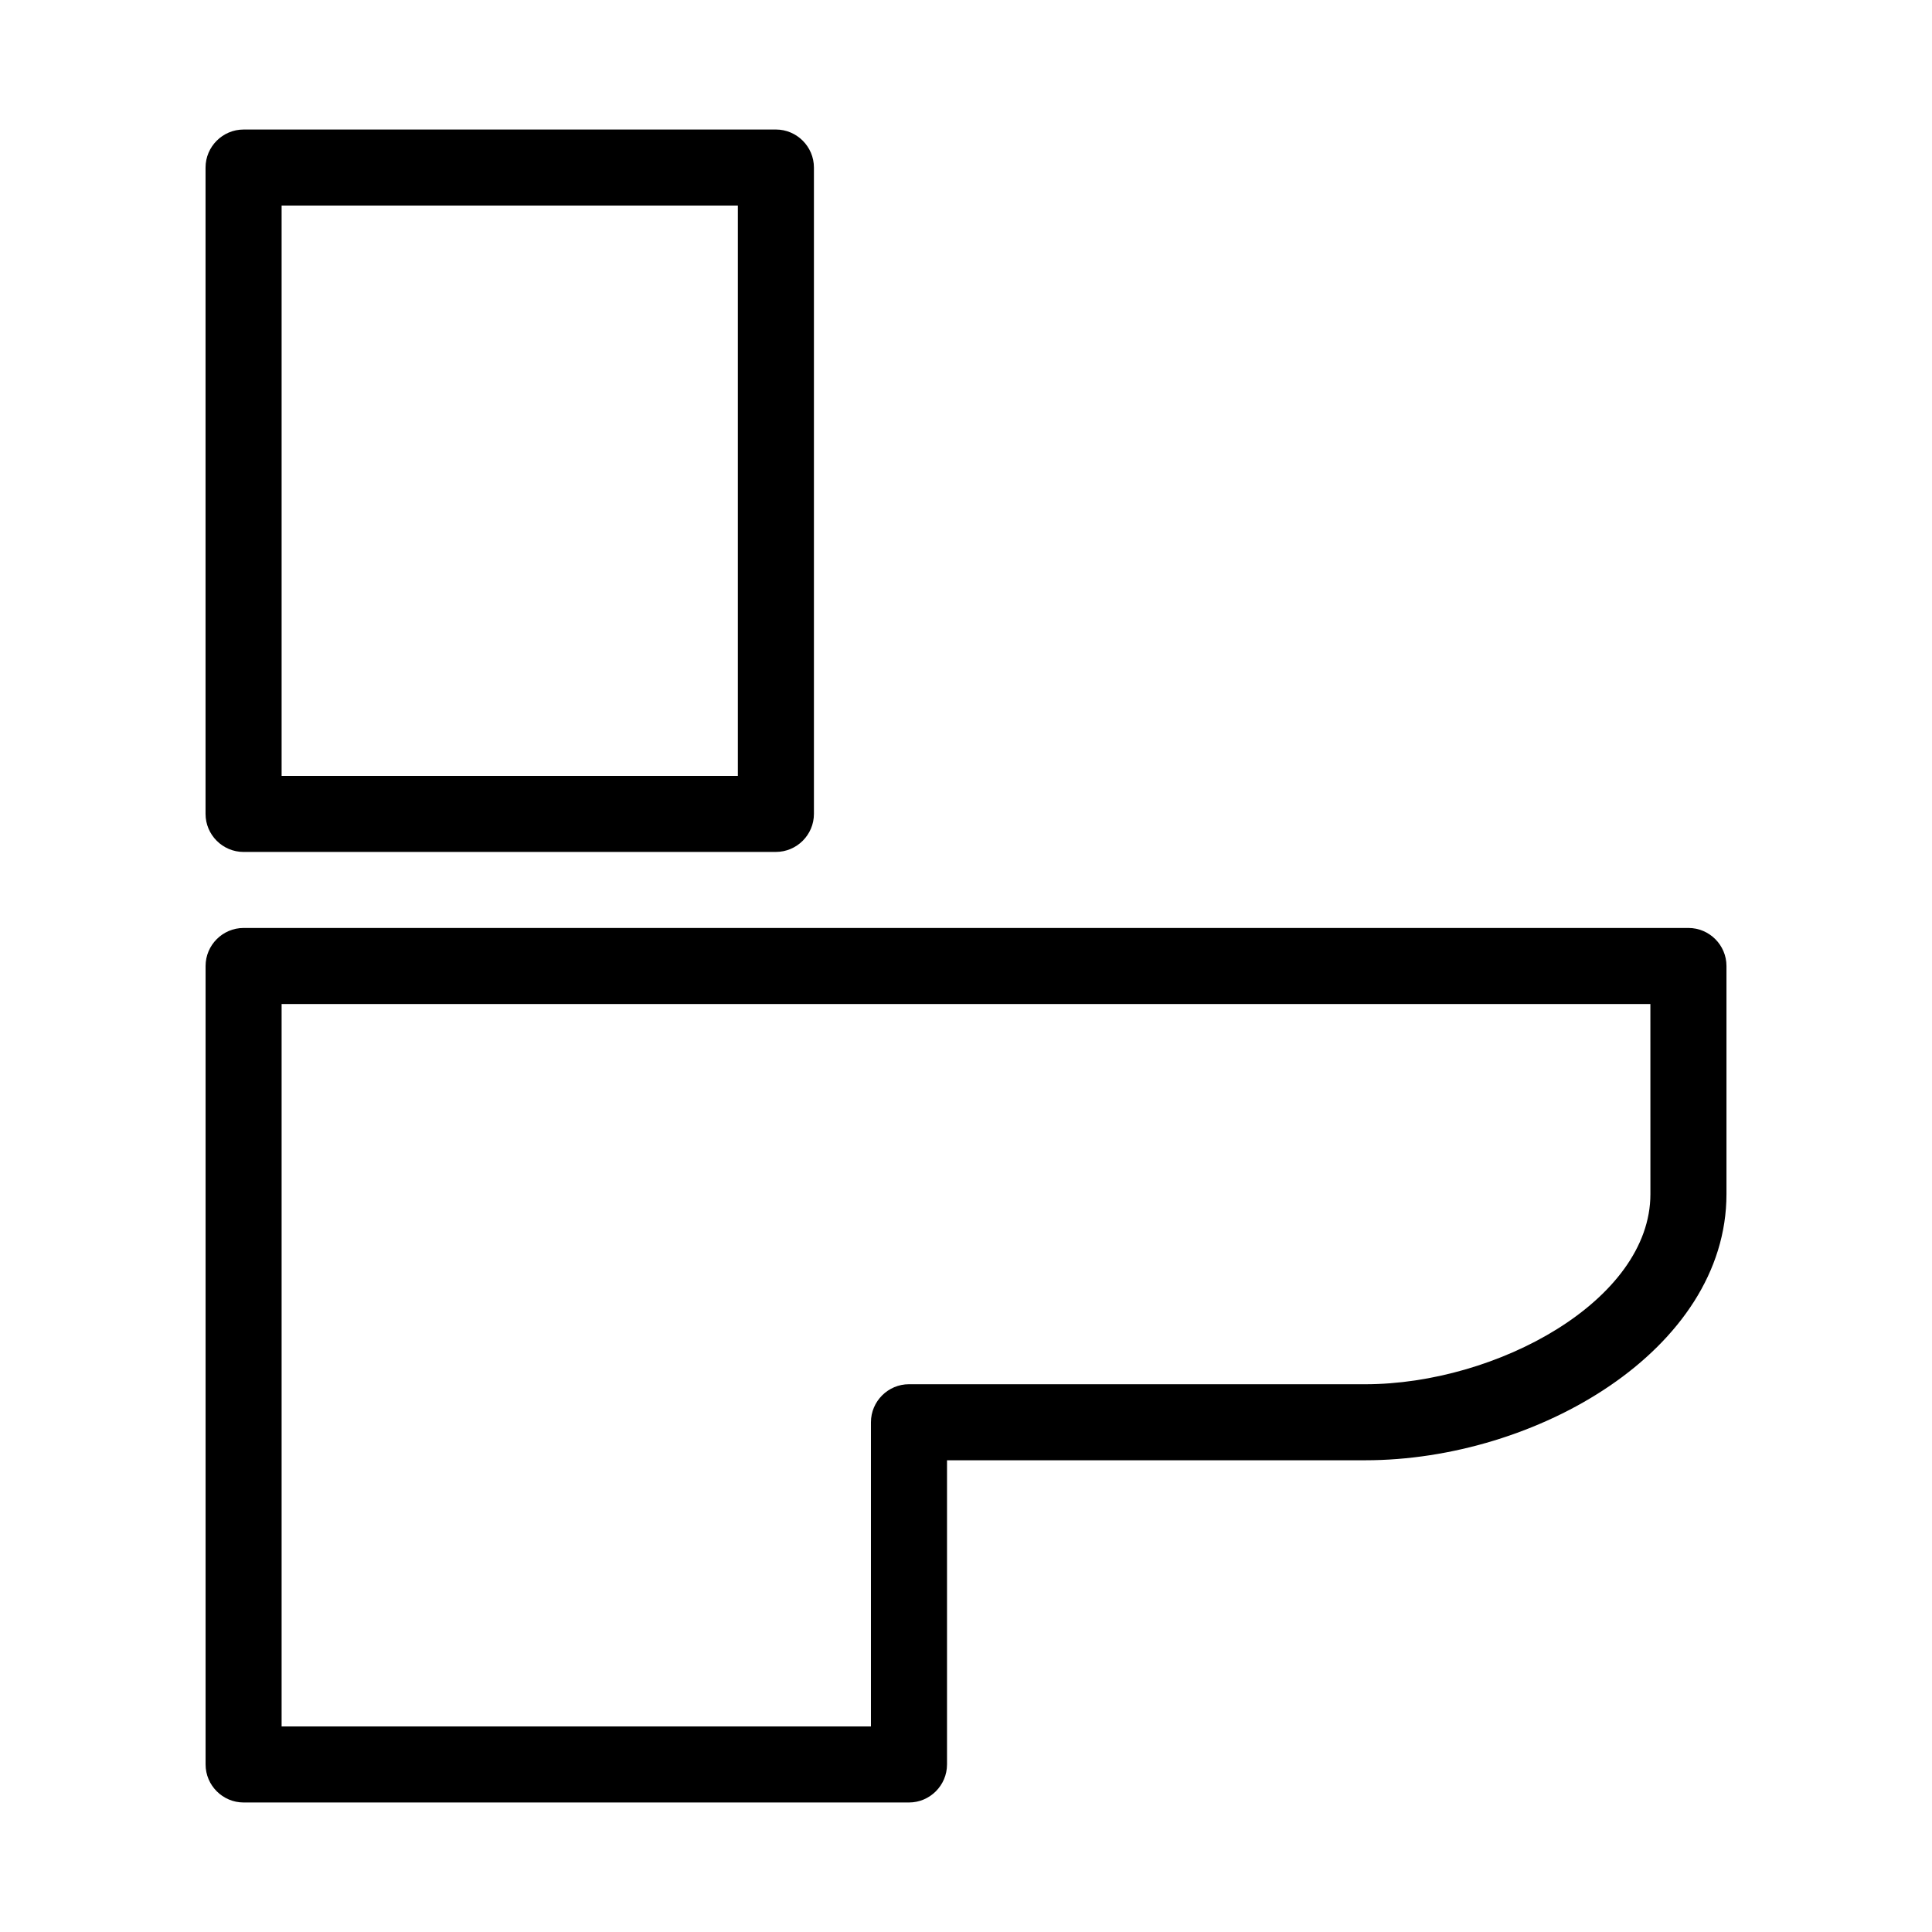
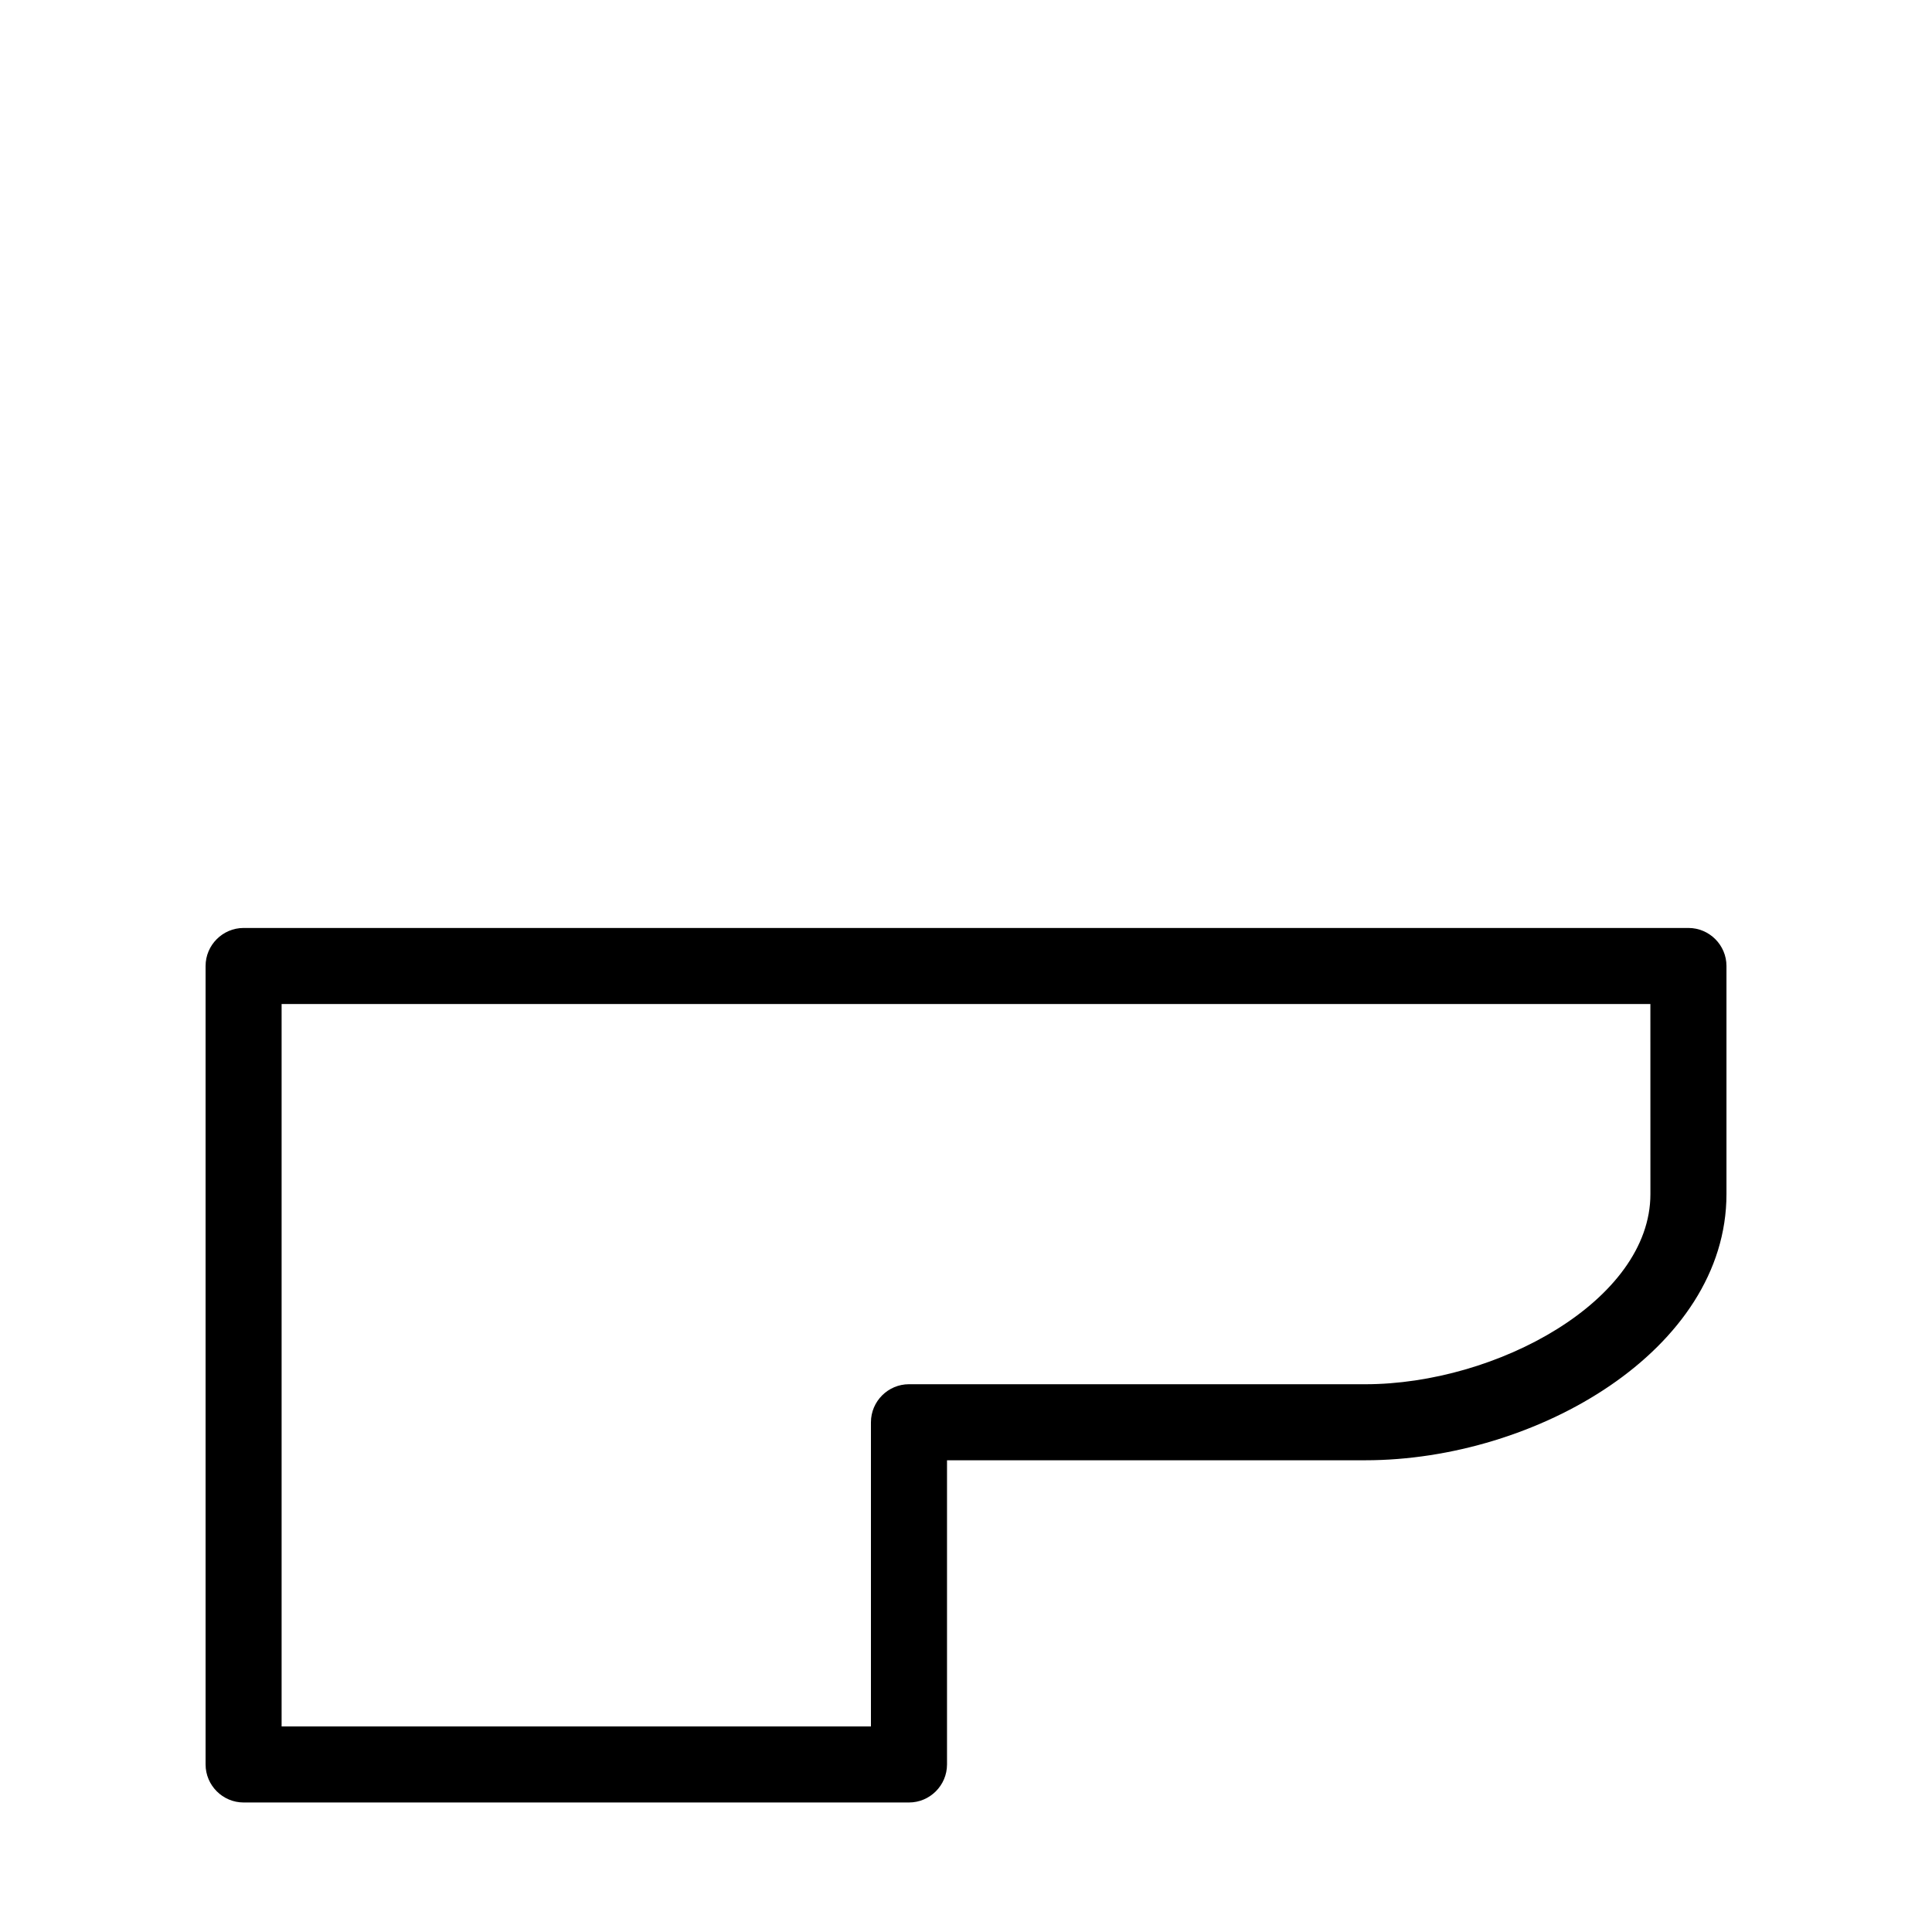
<svg xmlns="http://www.w3.org/2000/svg" fill="#000000" width="800px" height="800px" version="1.1" viewBox="144 144 512 512">
  <g>
    <path d="m591.45 389.92h-382.89c-5.543 0-10.078 4.535-10.078 10.078v211.6c0 5.543 4.535 10.078 10.078 10.078h176.33c5.543 0 10.078-4.535 10.078-10.078v-80.613h110.84c45.344 0 95.723-29.223 95.723-70.535v-60.453c0-5.543-4.535-10.078-10.078-10.078zm-10.074 70.535c0 28.215-40.809 50.383-75.57 50.383l-120.92-0.004c-5.543 0-10.078 4.535-10.078 10.078v80.609h-156.18v-191.45h362.74z" />
-     <path d="m208.55 369.77h141.07c5.543 0 10.078-4.535 10.078-10.078v-171.29c0-5.543-4.535-10.078-10.078-10.078l-141.07 0.004c-5.543 0-10.078 4.535-10.078 10.078v171.3c0.004 5.535 4.535 10.07 10.078 10.07zm10.078-171.29h120.91v151.14l-120.91-0.004z" />
  </g>
</svg>